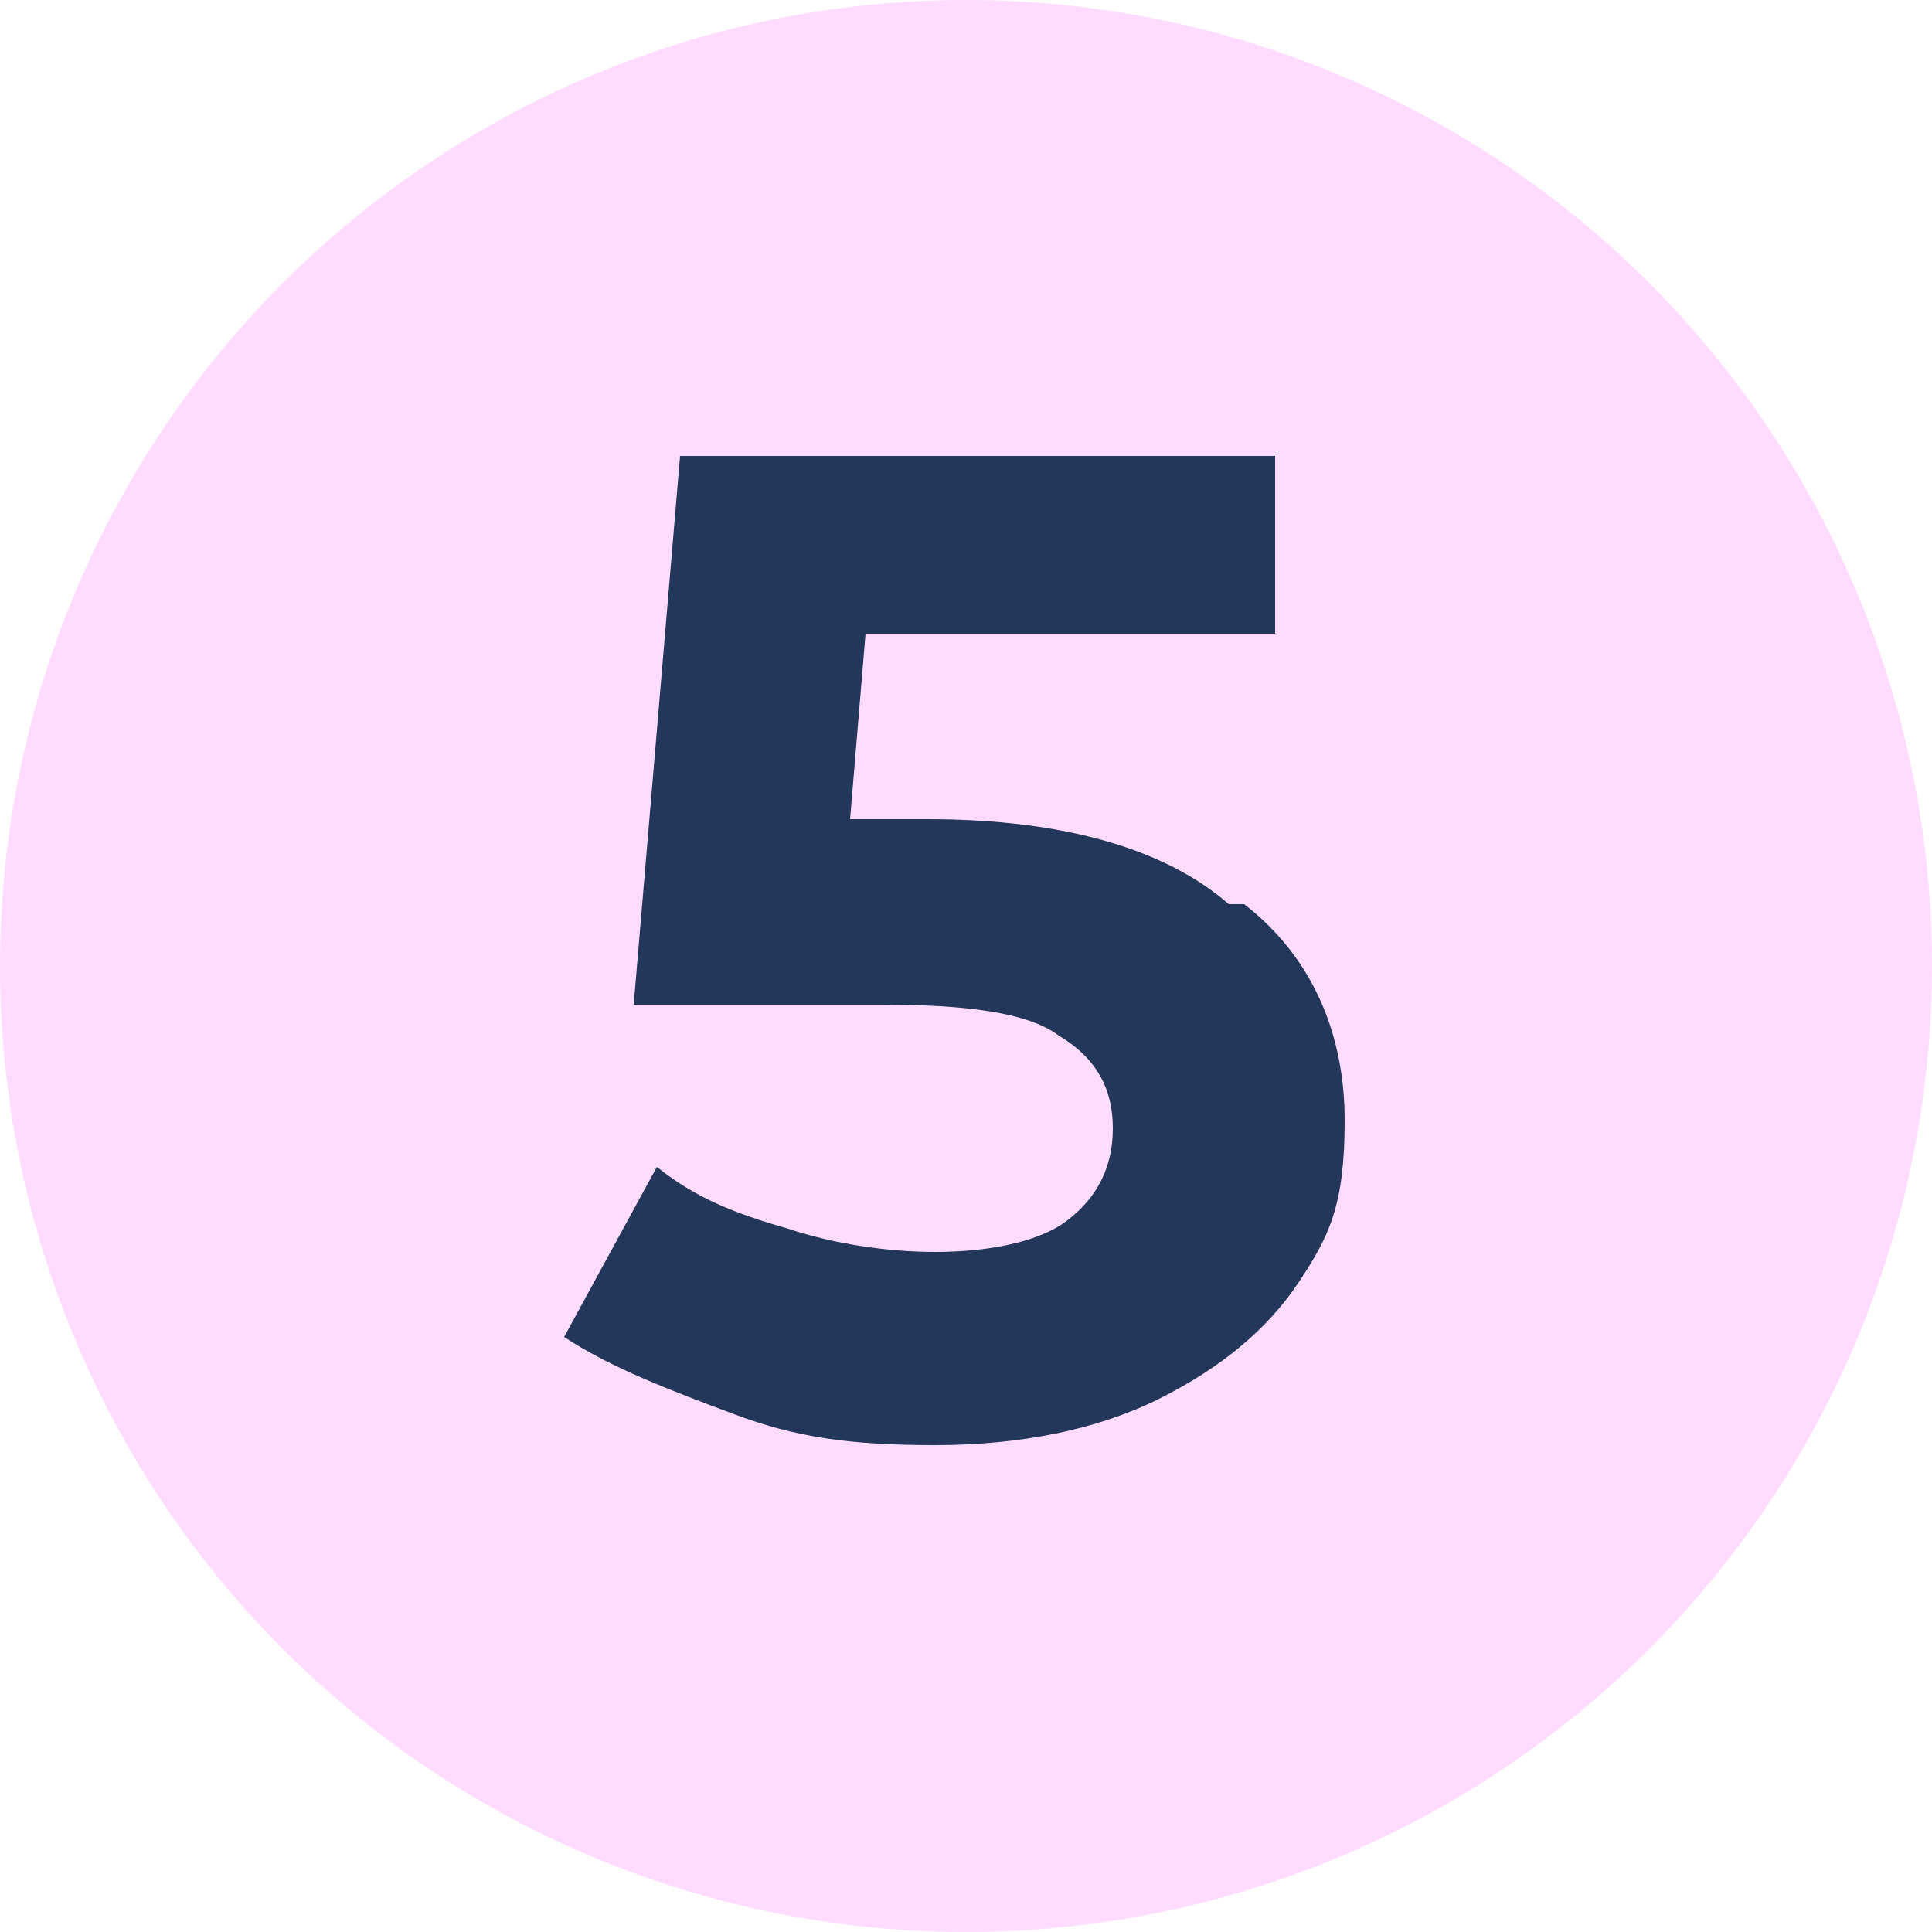
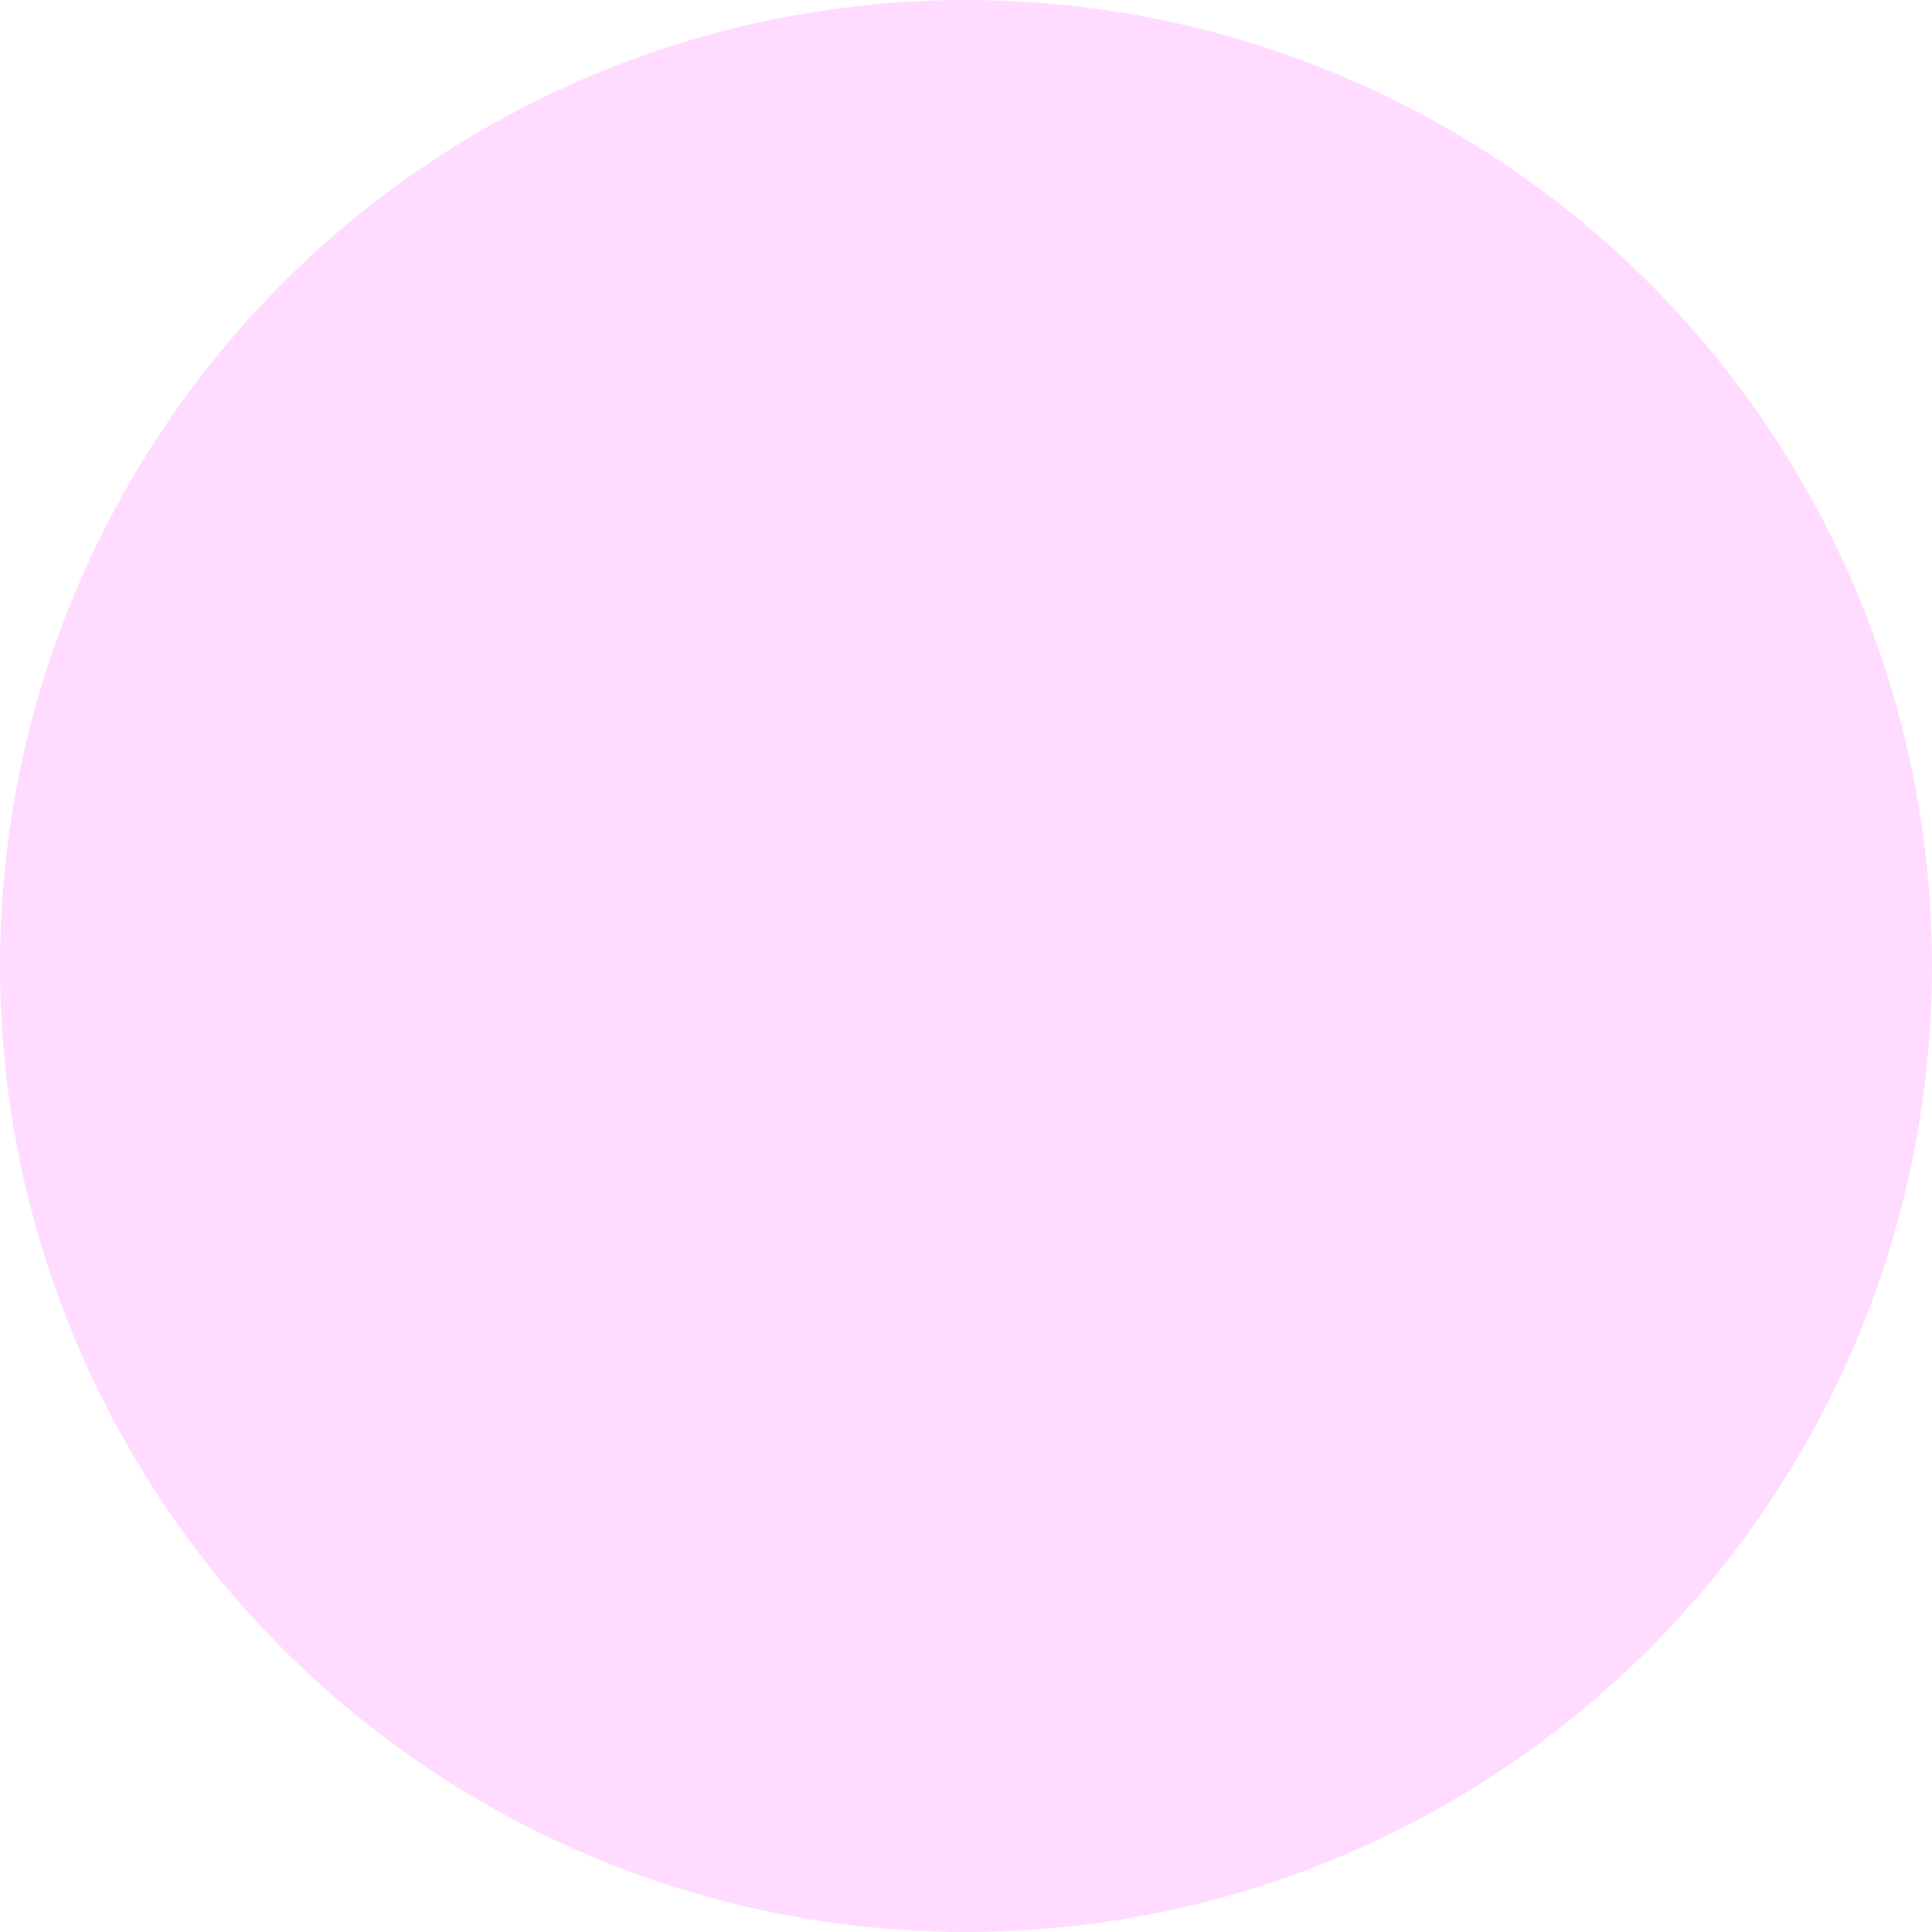
<svg xmlns="http://www.w3.org/2000/svg" id="Calque_1" version="1.1" viewBox="0 0 25 25">
  <defs>
    <style>
      .st0 {
        fill: #23375a;
      }

      .st1 {
        fill: #ffdbff;
      }
    </style>
  </defs>
  <circle class="st1" cx="12.5" cy="12.5" r="12.5" />
-   <path class="st0" d="M16.1,11.7c.9.7,1.3,1.7,1.3,2.8s-.2,1.5-.6,2.1c-.4.6-1,1.1-1.8,1.5s-1.8.6-2.9.6-1.8-.1-2.6-.4-1.6-.6-2.2-1l1.2-2.2c.5.4,1,.6,1.7.8.6.2,1.3.3,1.9.3s1.3-.1,1.7-.4.6-.7.6-1.2-.2-.9-.7-1.2c-.4-.3-1.2-.4-2.3-.4h-3.2l.6-7.1h7.7v2.3h-5.3l-.2,2.4h1c1.8,0,3.1.4,3.9,1.1h0Z" />
</svg>